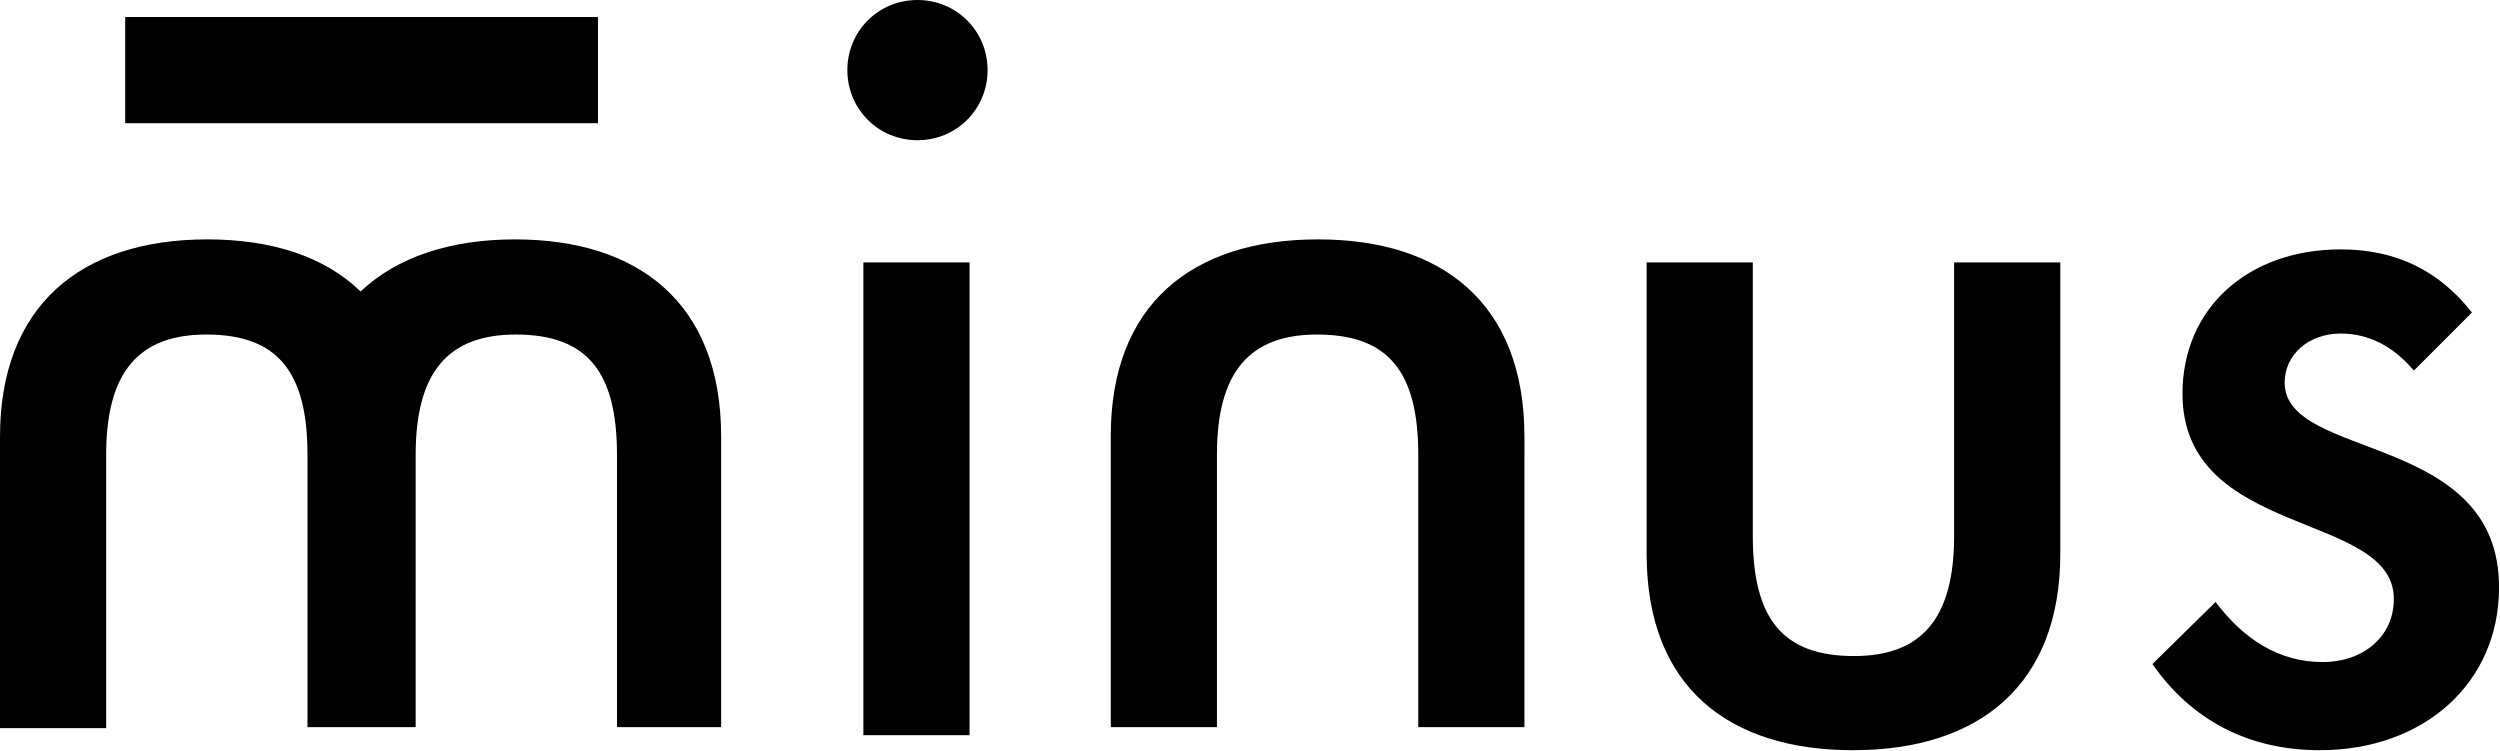
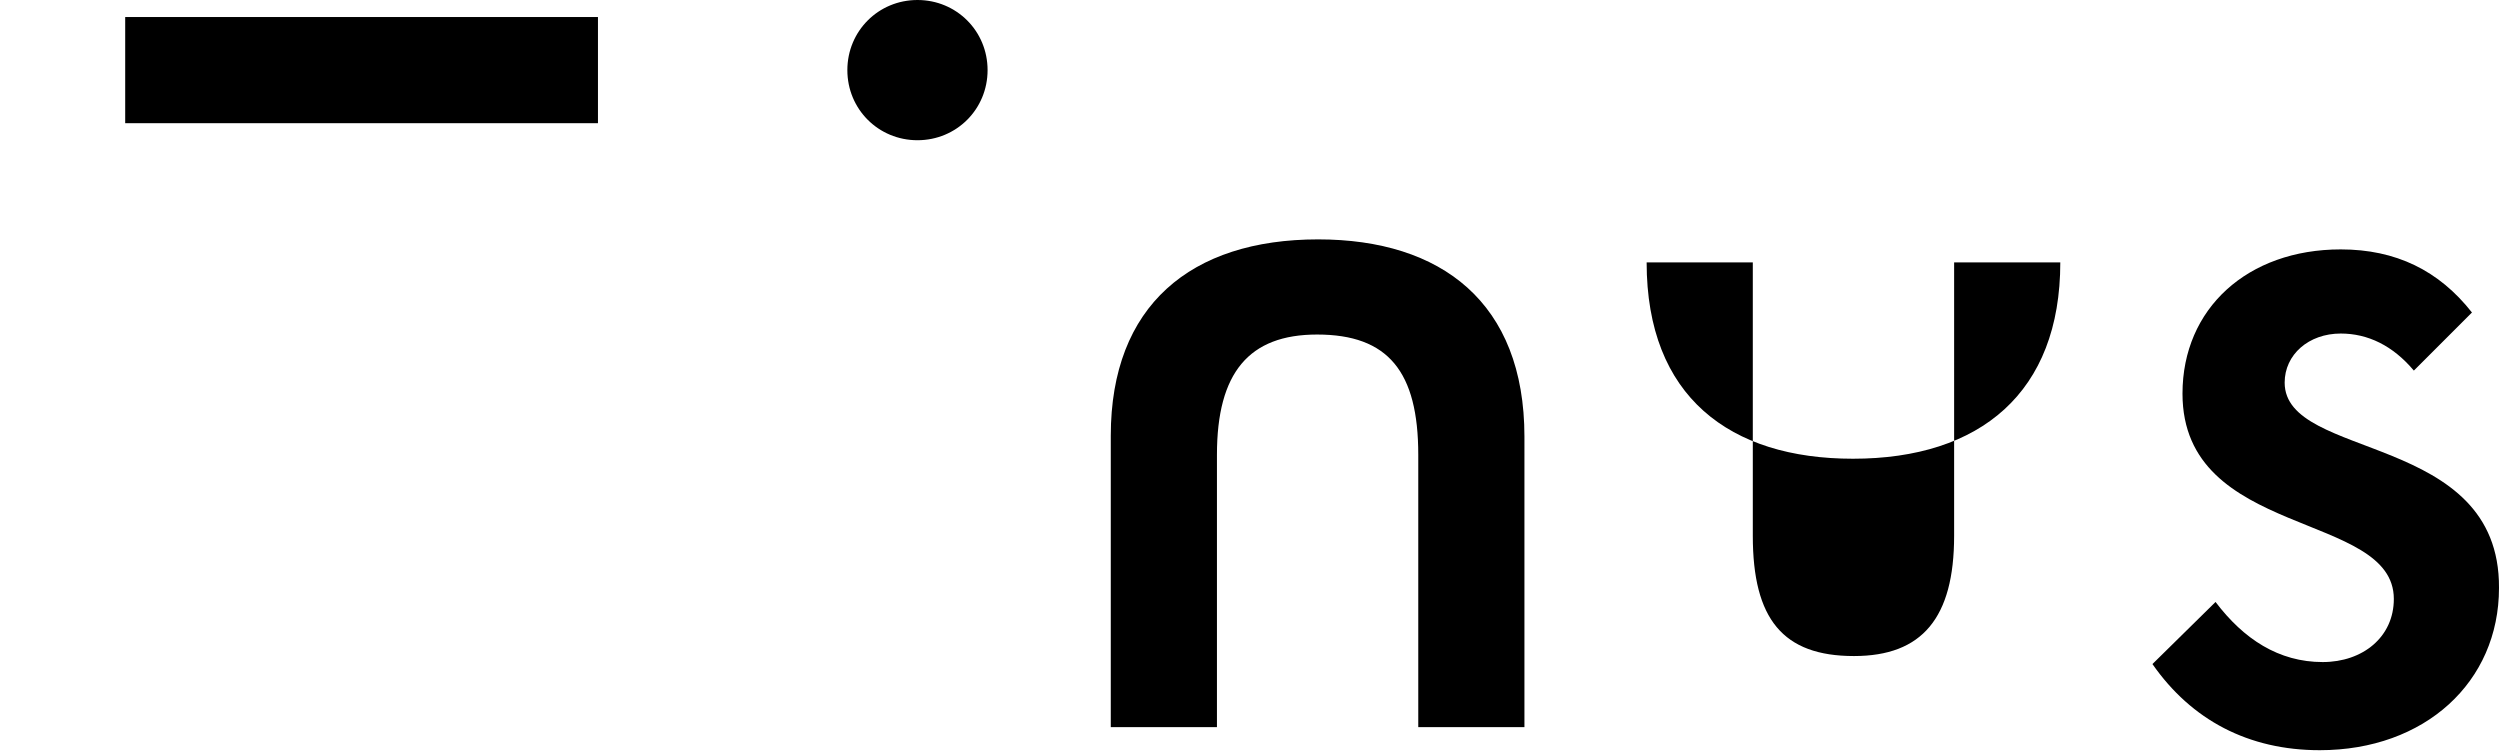
<svg xmlns="http://www.w3.org/2000/svg" version="1.1" x="0px" y="0px" width="249.6px" height="75px" viewBox="0 0 249.6 75" style="enable-background:new 0 0 249.6 75;" xml:space="preserve">
  <style type="text/css">
		.st0 {
			fill: #000;
		}
	</style>
  <g>
-     <path class="st0" d="M51.4,23.9c-6.5,0-11.8,1.8-15.4,5.2c-3.6-3.5-8.9-5.2-15.3-5.2C8,23.9,0,30.6,0,43.6v29.1h10.6V45.4    c0-8.2,3.2-12,10-12c7.1,0,10.1,3.7,10.1,12v27.2h0.1h10.6h0.1V45.4c0-8.2,3.2-12,10-12c7.1,0,10.1,3.7,10.1,12v27.2H72V43.6    C72,30.2,63.7,23.9,51.4,23.9z" />
    <path class="st0" d="M91.6,0c-3.9,0-7,3.1-7,7c0,3.9,3.1,7,7,7c3.9,0,7-3.1,7-7C98.6,3.1,95.5,0,91.6,0z" />
-     <rect x="86.2" y="26.2" class="st0" width="10.6" height="47.2" />
    <path class="st0" d="M131.6,23.9c-12.7,0-20.7,6.6-20.7,19.6v29.1h10.6V45.4c0-8.2,3.2-12,10-12c7.1,0,10.1,3.7,10.1,12v27.2h10.6    V43.6C152.2,30.2,143.9,23.9,131.6,23.9z" />
-     <path class="st0" d="M195.1,53.5c0,8.2-3.2,12-10,12c-7.1,0-10.1-3.7-10.1-12V26.2h-10.6v29.1c0,13.4,8.3,19.6,20.6,19.6    c12.7,0,20.7-6.6,20.7-19.6V26.2h-10.6V53.5z" />
+     <path class="st0" d="M195.1,53.5c0,8.2-3.2,12-10,12c-7.1,0-10.1-3.7-10.1-12V26.2h-10.6c0,13.4,8.3,19.6,20.6,19.6    c12.7,0,20.7-6.6,20.7-19.6V26.2h-10.6V53.5z" />
    <path class="st0" d="M228.1,38.2c0-2.8,2.4-4.9,5.6-4.9c2.7,0,5.2,1.2,7.3,3.7l5.8-5.8c-3.3-4.2-7.6-6.3-13.1-6.3    c-9.3,0-15.8,5.9-15.8,14.4c0,14.5,21.1,11.7,21.1,20.5c0,3.8-3.1,6.3-7.1,6.3c-4.4,0-7.9-2.3-10.7-6l-6.3,6.2    c3.9,5.6,9.6,8.6,16.7,8.6c10.5,0,17.9-6.8,17.9-16.2C249.6,43.1,228.1,46,228.1,38.2z" />
    <rect x="12.5" y="1.7" class="st0" width="47.2" height="10.6" />
  </g>
</svg>